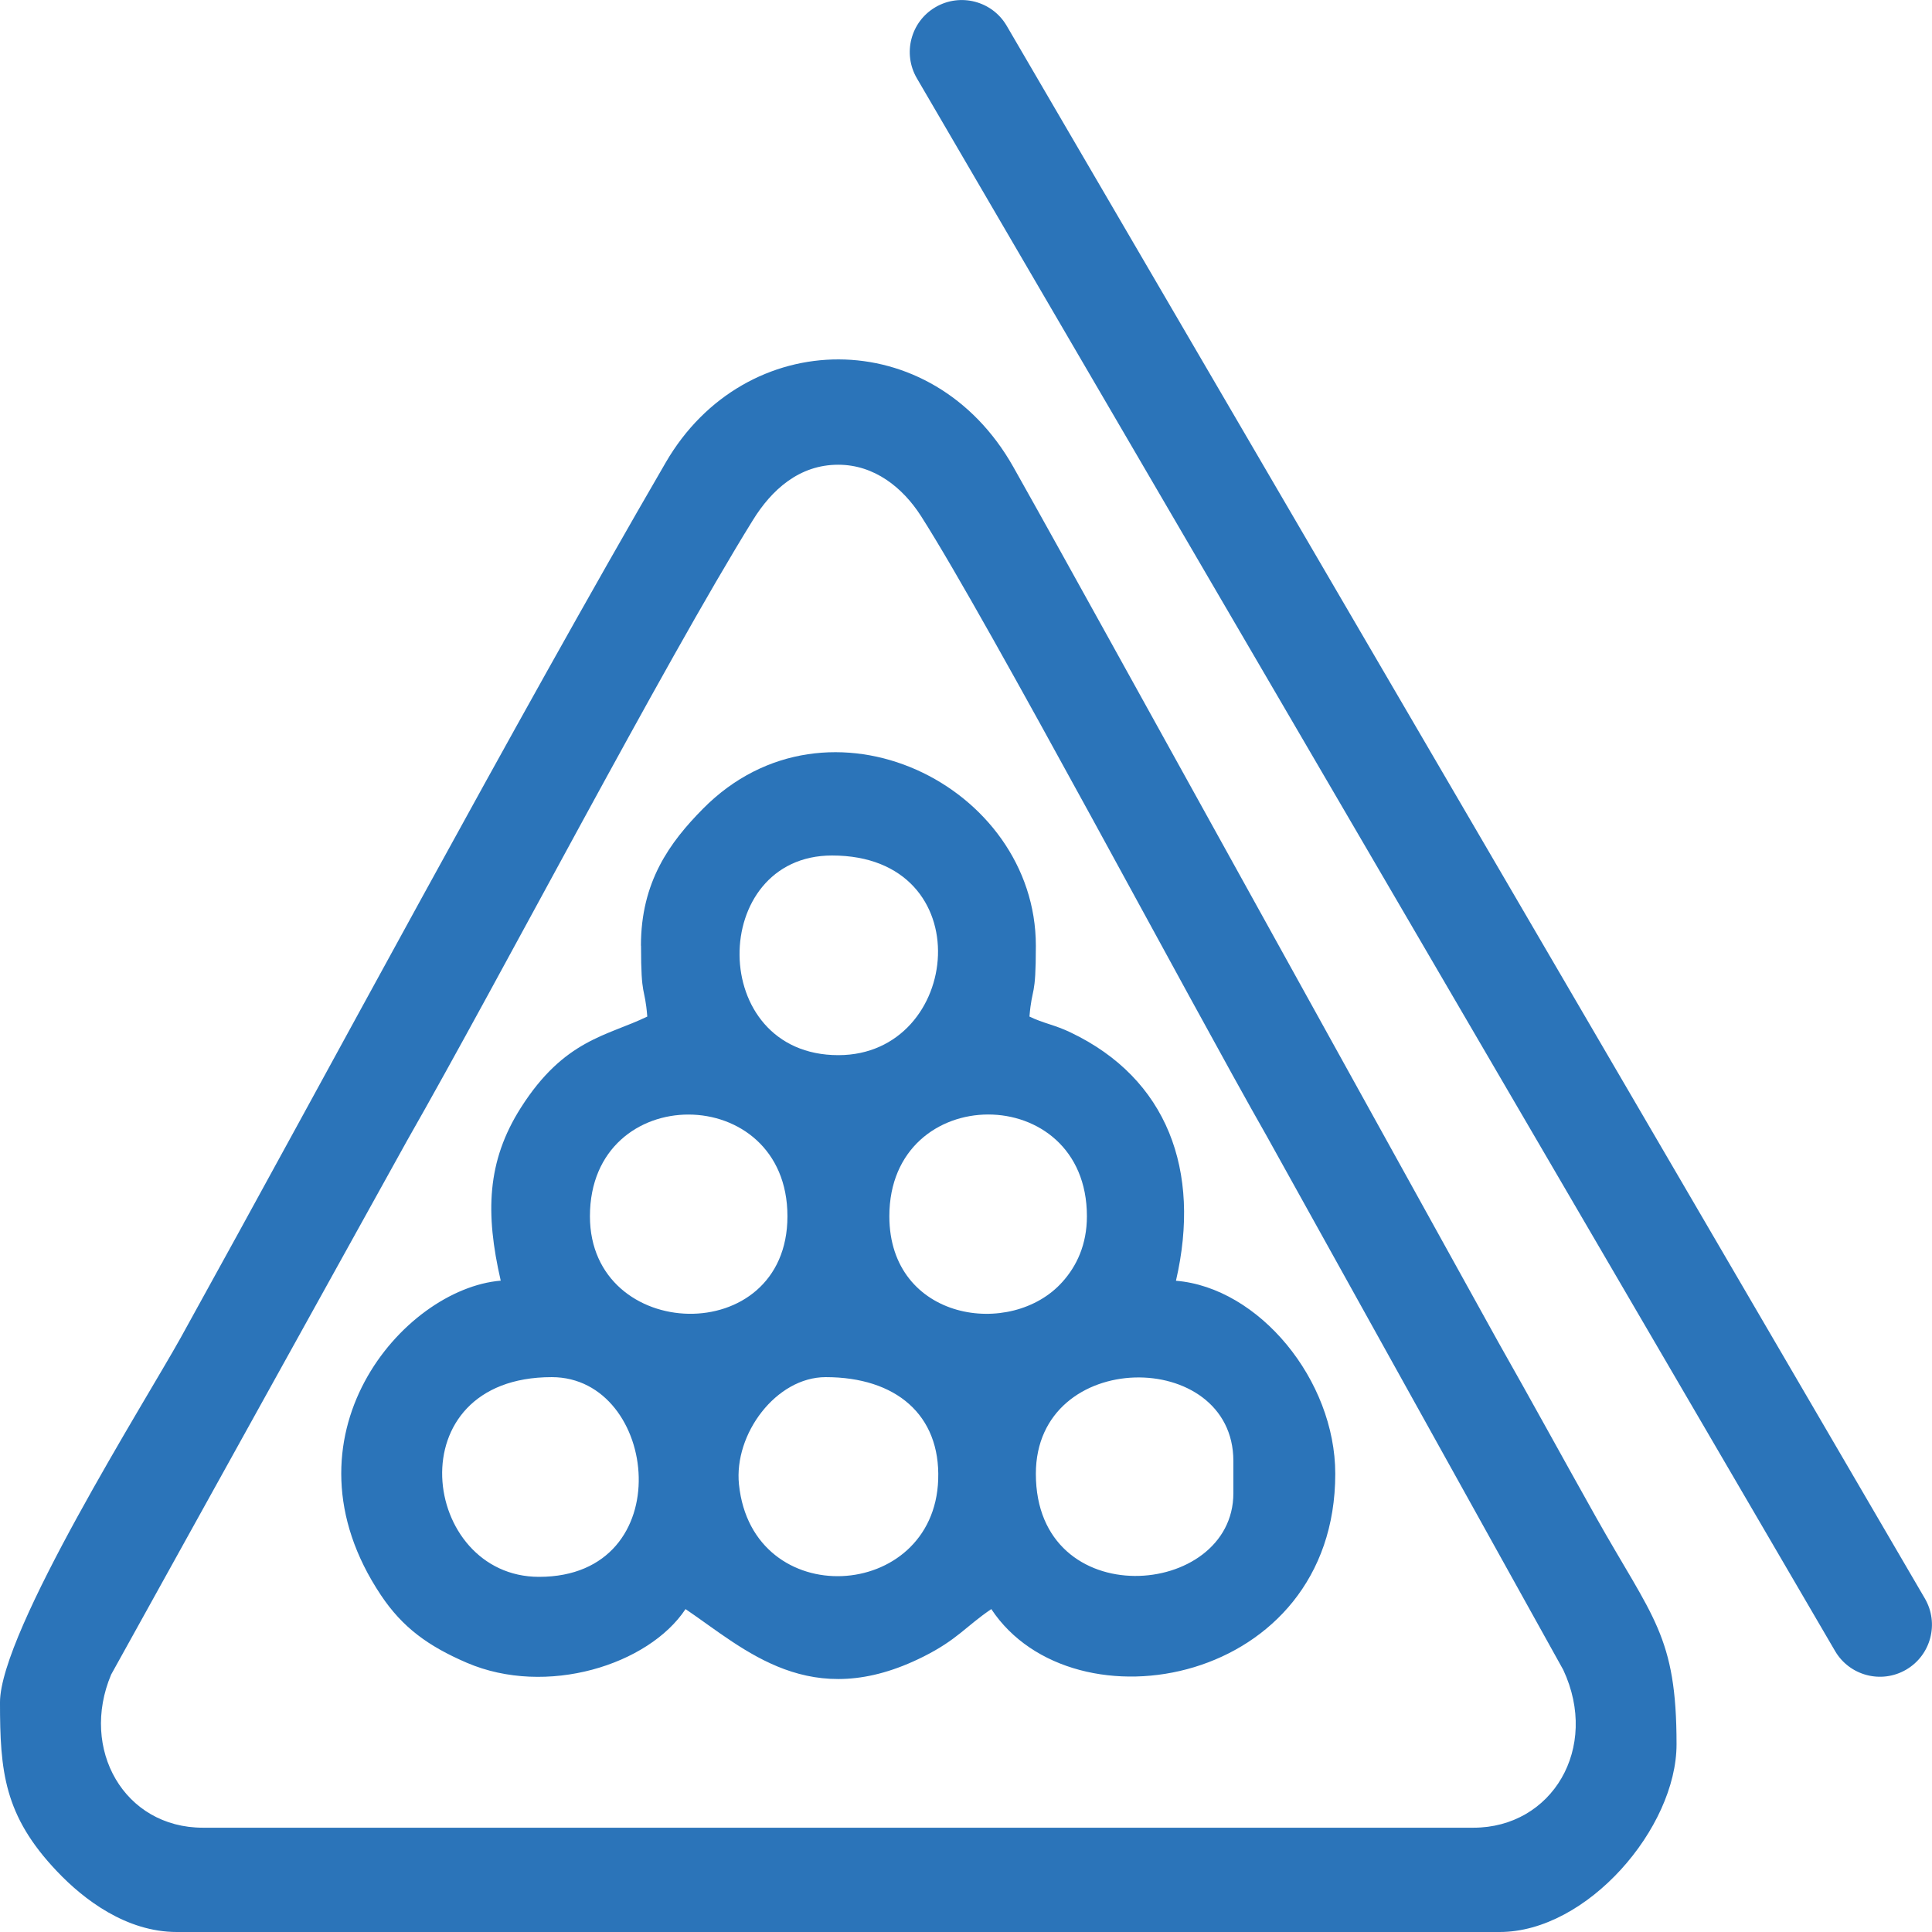
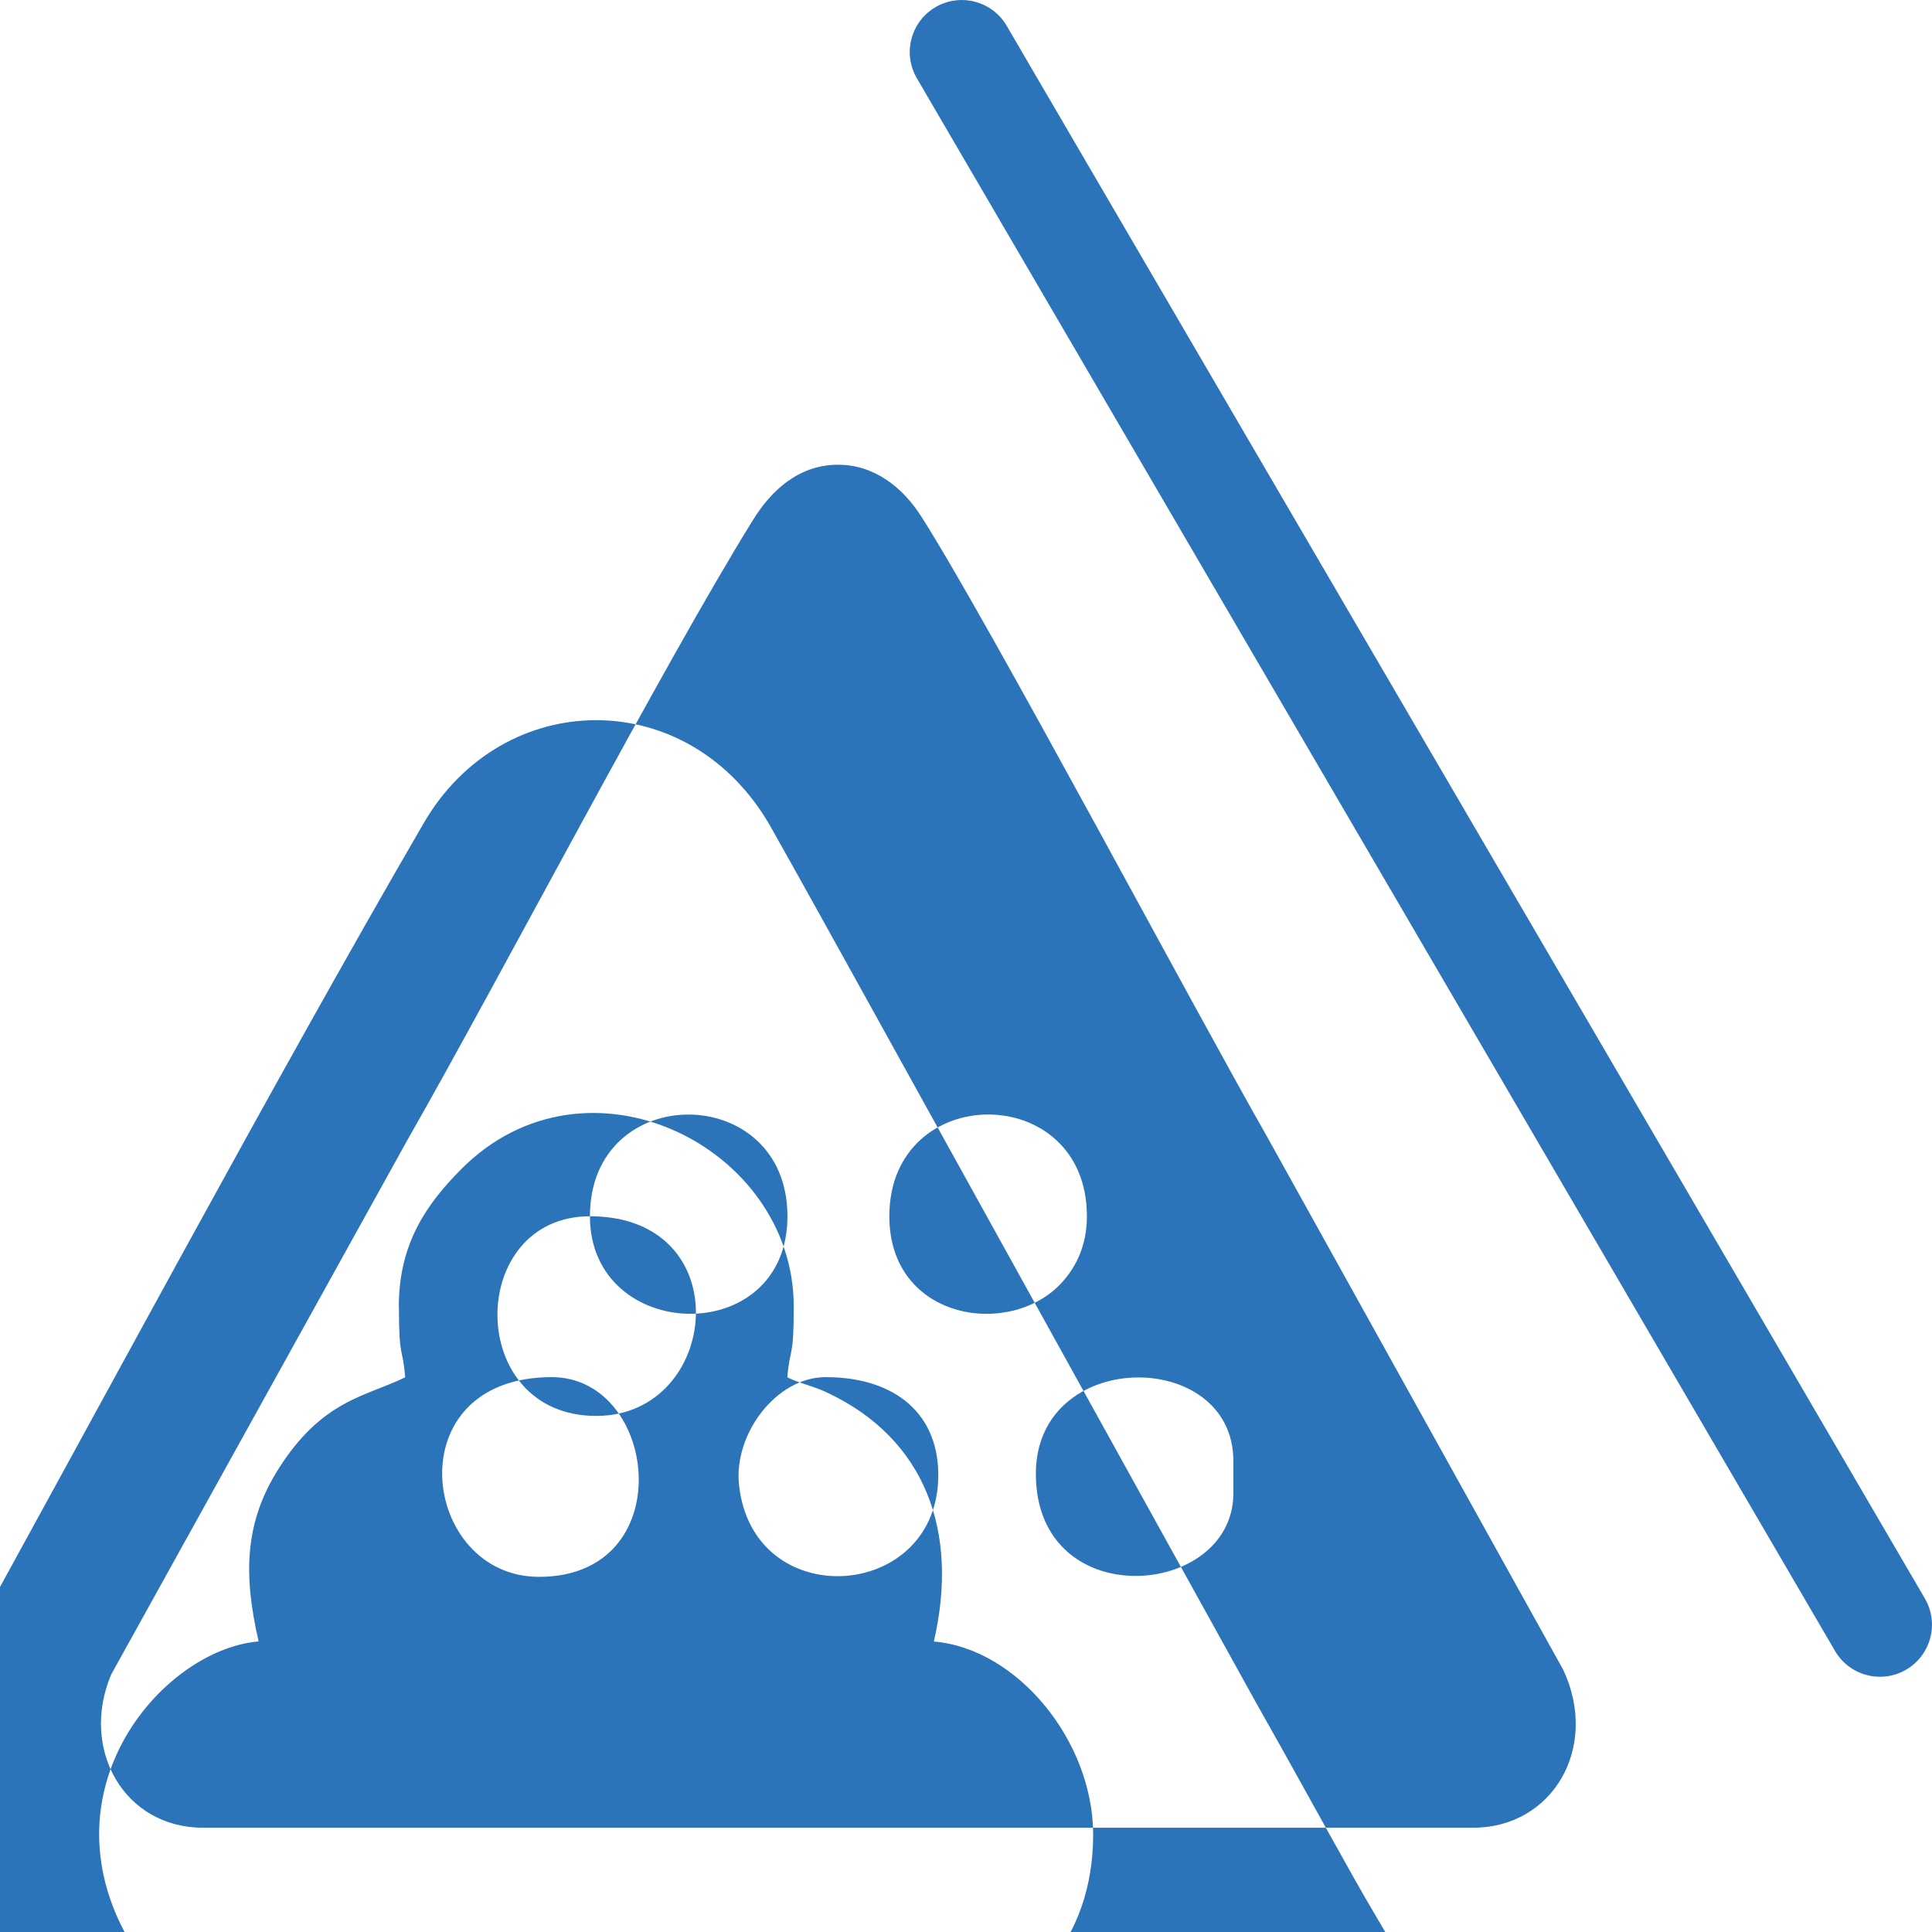
<svg xmlns="http://www.w3.org/2000/svg" xml:space="preserve" width="64px" height="64px" version="1.0" style="shape-rendering:geometricPrecision; text-rendering:geometricPrecision; image-rendering:optimizeQuality; fill-rule:evenodd; clip-rule:evenodd" viewBox="0 0 39548 39548">
  <defs>
    <style type="text/css">
   
    .fil0 {fill:#2B74B9}
   
  </style>
  </defs>
  <g id="Слой_x0020_1">
-     <path class="fil0" d="M17158 9513c741,0 1321,468 1694,1049 1381,2160 5521,9963 7080,12697l6068 10923c748,1601 -230,3231 -1839,3231l-26008 0c-1612,0 -2522,-1608 -1878,-3135l6058 -10930c1919,-3361 5221,-9704 7079,-12702 380,-615 944,-1133 1746,-1133l0 0 0 0zm1610 -7911c-296,-508 -125,-1160 382,-1456 508,-296 1161,-125 1457,382l18795 32193c296,508 125,1160 -383,1457 -508,296 -1160,125 -1456,-383l-18795 -32193zm2436 28567c0,-2588 4043,-2582 4043,-263l0 660c0,2158 -4043,2490 -4043,-397l0 0 0 0zm-10169 2109c-2421,0 -2953,-4088 259,-4088 2196,0 2639,4088 -259,4088zm5867 -4088c1437,0 2349,771 2303,2096 -85,2510 -3806,2727 -4078,102 -108,-1034 762,-2198 1775,-2198zm1303 -3293c0,-2772 4044,-2783 4044,0 0,582 -211,1020 -500,1342 -1042,1171 -3544,800 -3544,-1342l0 0 0 0zm-6129 0c0,-2786 4043,-2766 4043,0 0,2725 -4043,2598 -4043,0zm4956 -7385c3072,0 2667,4087 129,4087 -2693,0 -2657,-4087 -129,-4087zm-3910 1847c0,1102 77,810 128,1450 -816,397 -1696,462 -2588,1866 -697,1096 -730,2159 -412,3540 -2003,167 -4611,3206 -2453,6437 444,666 973,1046 1757,1384 1633,702 3723,44 4479,-1098 1217,824 2560,2135 4874,971 694,-349 863,-617 1385,-971 1681,2539 7041,1555 7041,-2769 0,-1920 -1561,-3812 -3261,-3952 523,-2262 -184,-4139 -2151,-5080 -324,-158 -559,-187 -848,-328 53,-640 131,-348 131,-1450 0,-3280 -4253,-5393 -6814,-2804 -681,689 -1270,1495 -1270,2804l1 0 1 0zm-13122 15489c0,1410 82,2317 1167,3458 550,581 1421,1242 2452,1242l27080 0c1791,0 3620,-2128 3620,-3843 0,-2224 -484,-2575 -1652,-4654 -694,-1236 -1304,-2355 -1995,-3574l-7940 -14344c-688,-1240 -1297,-2345 -1991,-3578 -1662,-2943 -5488,-2889 -7113,-88 -3116,5363 -6883,12414 -9932,17922 -704,1268 -3696,6009 -3696,7459l0 0z" />
+     <path class="fil0" d="M17158 9513c741,0 1321,468 1694,1049 1381,2160 5521,9963 7080,12697l6068 10923c748,1601 -230,3231 -1839,3231l-26008 0c-1612,0 -2522,-1608 -1878,-3135l6058 -10930c1919,-3361 5221,-9704 7079,-12702 380,-615 944,-1133 1746,-1133l0 0 0 0zm1610 -7911c-296,-508 -125,-1160 382,-1456 508,-296 1161,-125 1457,382l18795 32193c296,508 125,1160 -383,1457 -508,296 -1160,125 -1456,-383l-18795 -32193zm2436 28567c0,-2588 4043,-2582 4043,-263l0 660c0,2158 -4043,2490 -4043,-397l0 0 0 0zm-10169 2109c-2421,0 -2953,-4088 259,-4088 2196,0 2639,4088 -259,4088zm5867 -4088c1437,0 2349,771 2303,2096 -85,2510 -3806,2727 -4078,102 -108,-1034 762,-2198 1775,-2198zm1303 -3293c0,-2772 4044,-2783 4044,0 0,582 -211,1020 -500,1342 -1042,1171 -3544,800 -3544,-1342l0 0 0 0zm-6129 0c0,-2786 4043,-2766 4043,0 0,2725 -4043,2598 -4043,0zc3072,0 2667,4087 129,4087 -2693,0 -2657,-4087 -129,-4087zm-3910 1847c0,1102 77,810 128,1450 -816,397 -1696,462 -2588,1866 -697,1096 -730,2159 -412,3540 -2003,167 -4611,3206 -2453,6437 444,666 973,1046 1757,1384 1633,702 3723,44 4479,-1098 1217,824 2560,2135 4874,971 694,-349 863,-617 1385,-971 1681,2539 7041,1555 7041,-2769 0,-1920 -1561,-3812 -3261,-3952 523,-2262 -184,-4139 -2151,-5080 -324,-158 -559,-187 -848,-328 53,-640 131,-348 131,-1450 0,-3280 -4253,-5393 -6814,-2804 -681,689 -1270,1495 -1270,2804l1 0 1 0zm-13122 15489c0,1410 82,2317 1167,3458 550,581 1421,1242 2452,1242l27080 0c1791,0 3620,-2128 3620,-3843 0,-2224 -484,-2575 -1652,-4654 -694,-1236 -1304,-2355 -1995,-3574l-7940 -14344c-688,-1240 -1297,-2345 -1991,-3578 -1662,-2943 -5488,-2889 -7113,-88 -3116,5363 -6883,12414 -9932,17922 -704,1268 -3696,6009 -3696,7459l0 0z" />
  </g>
</svg>